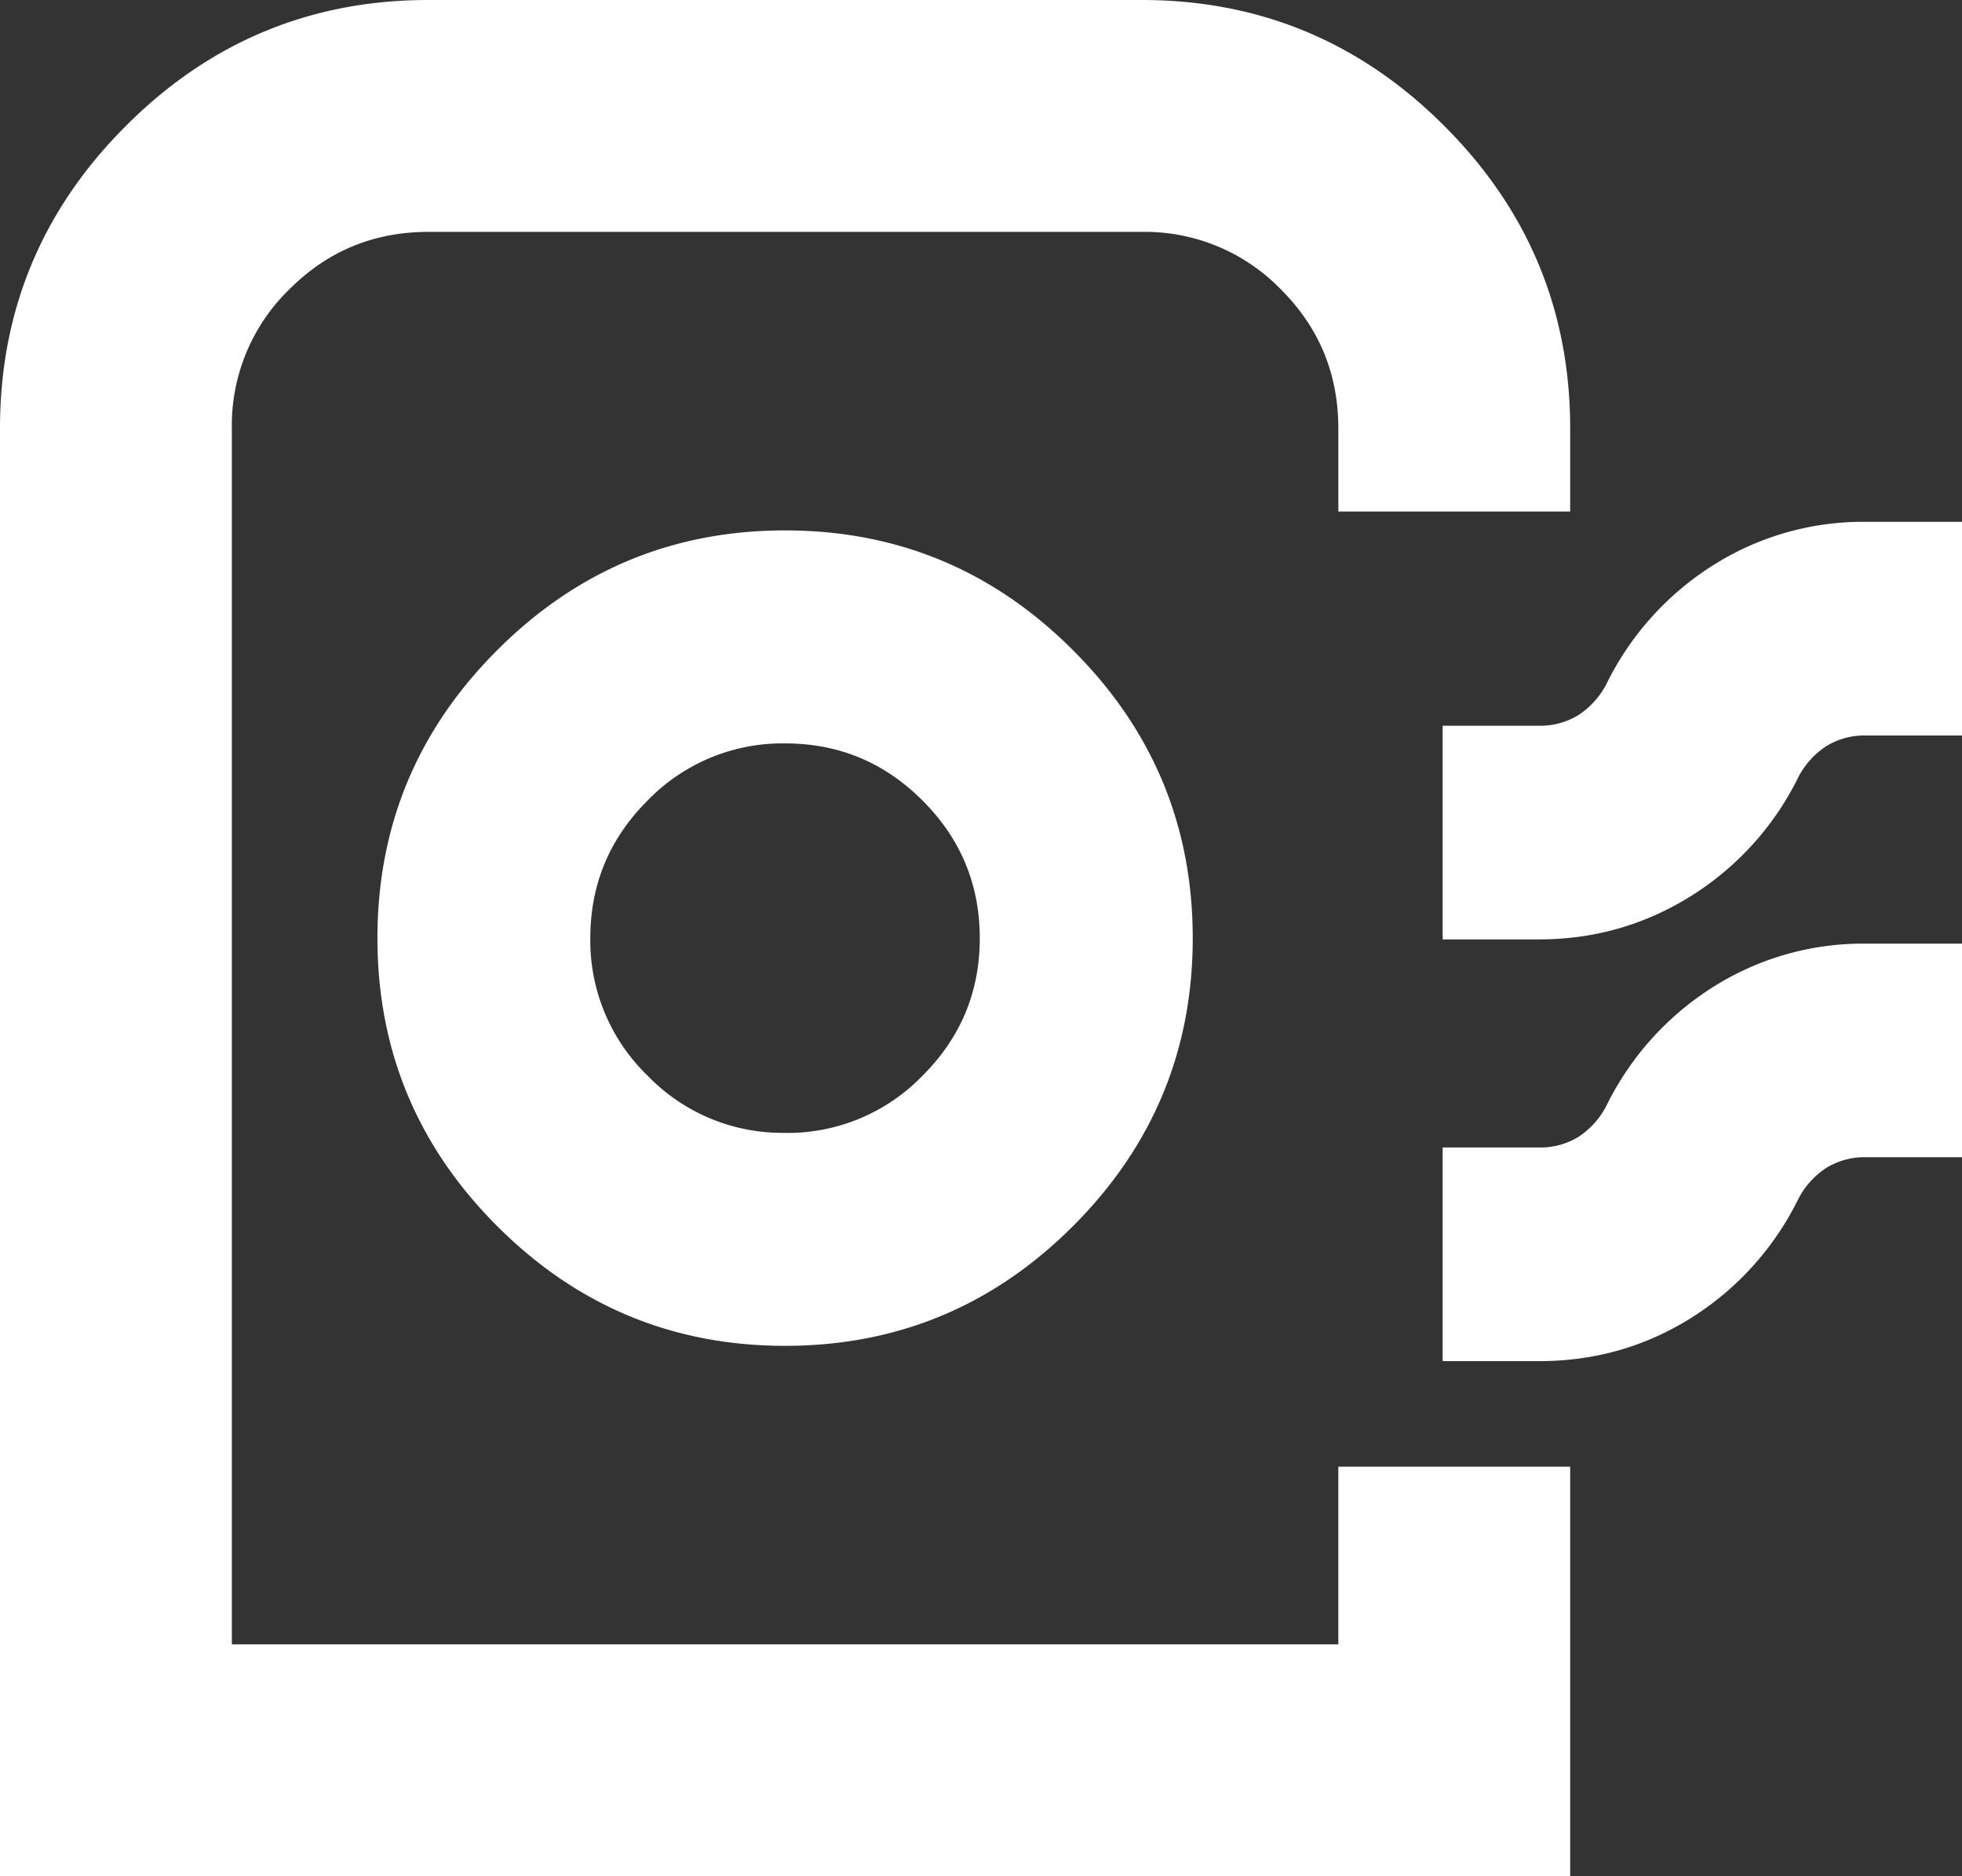
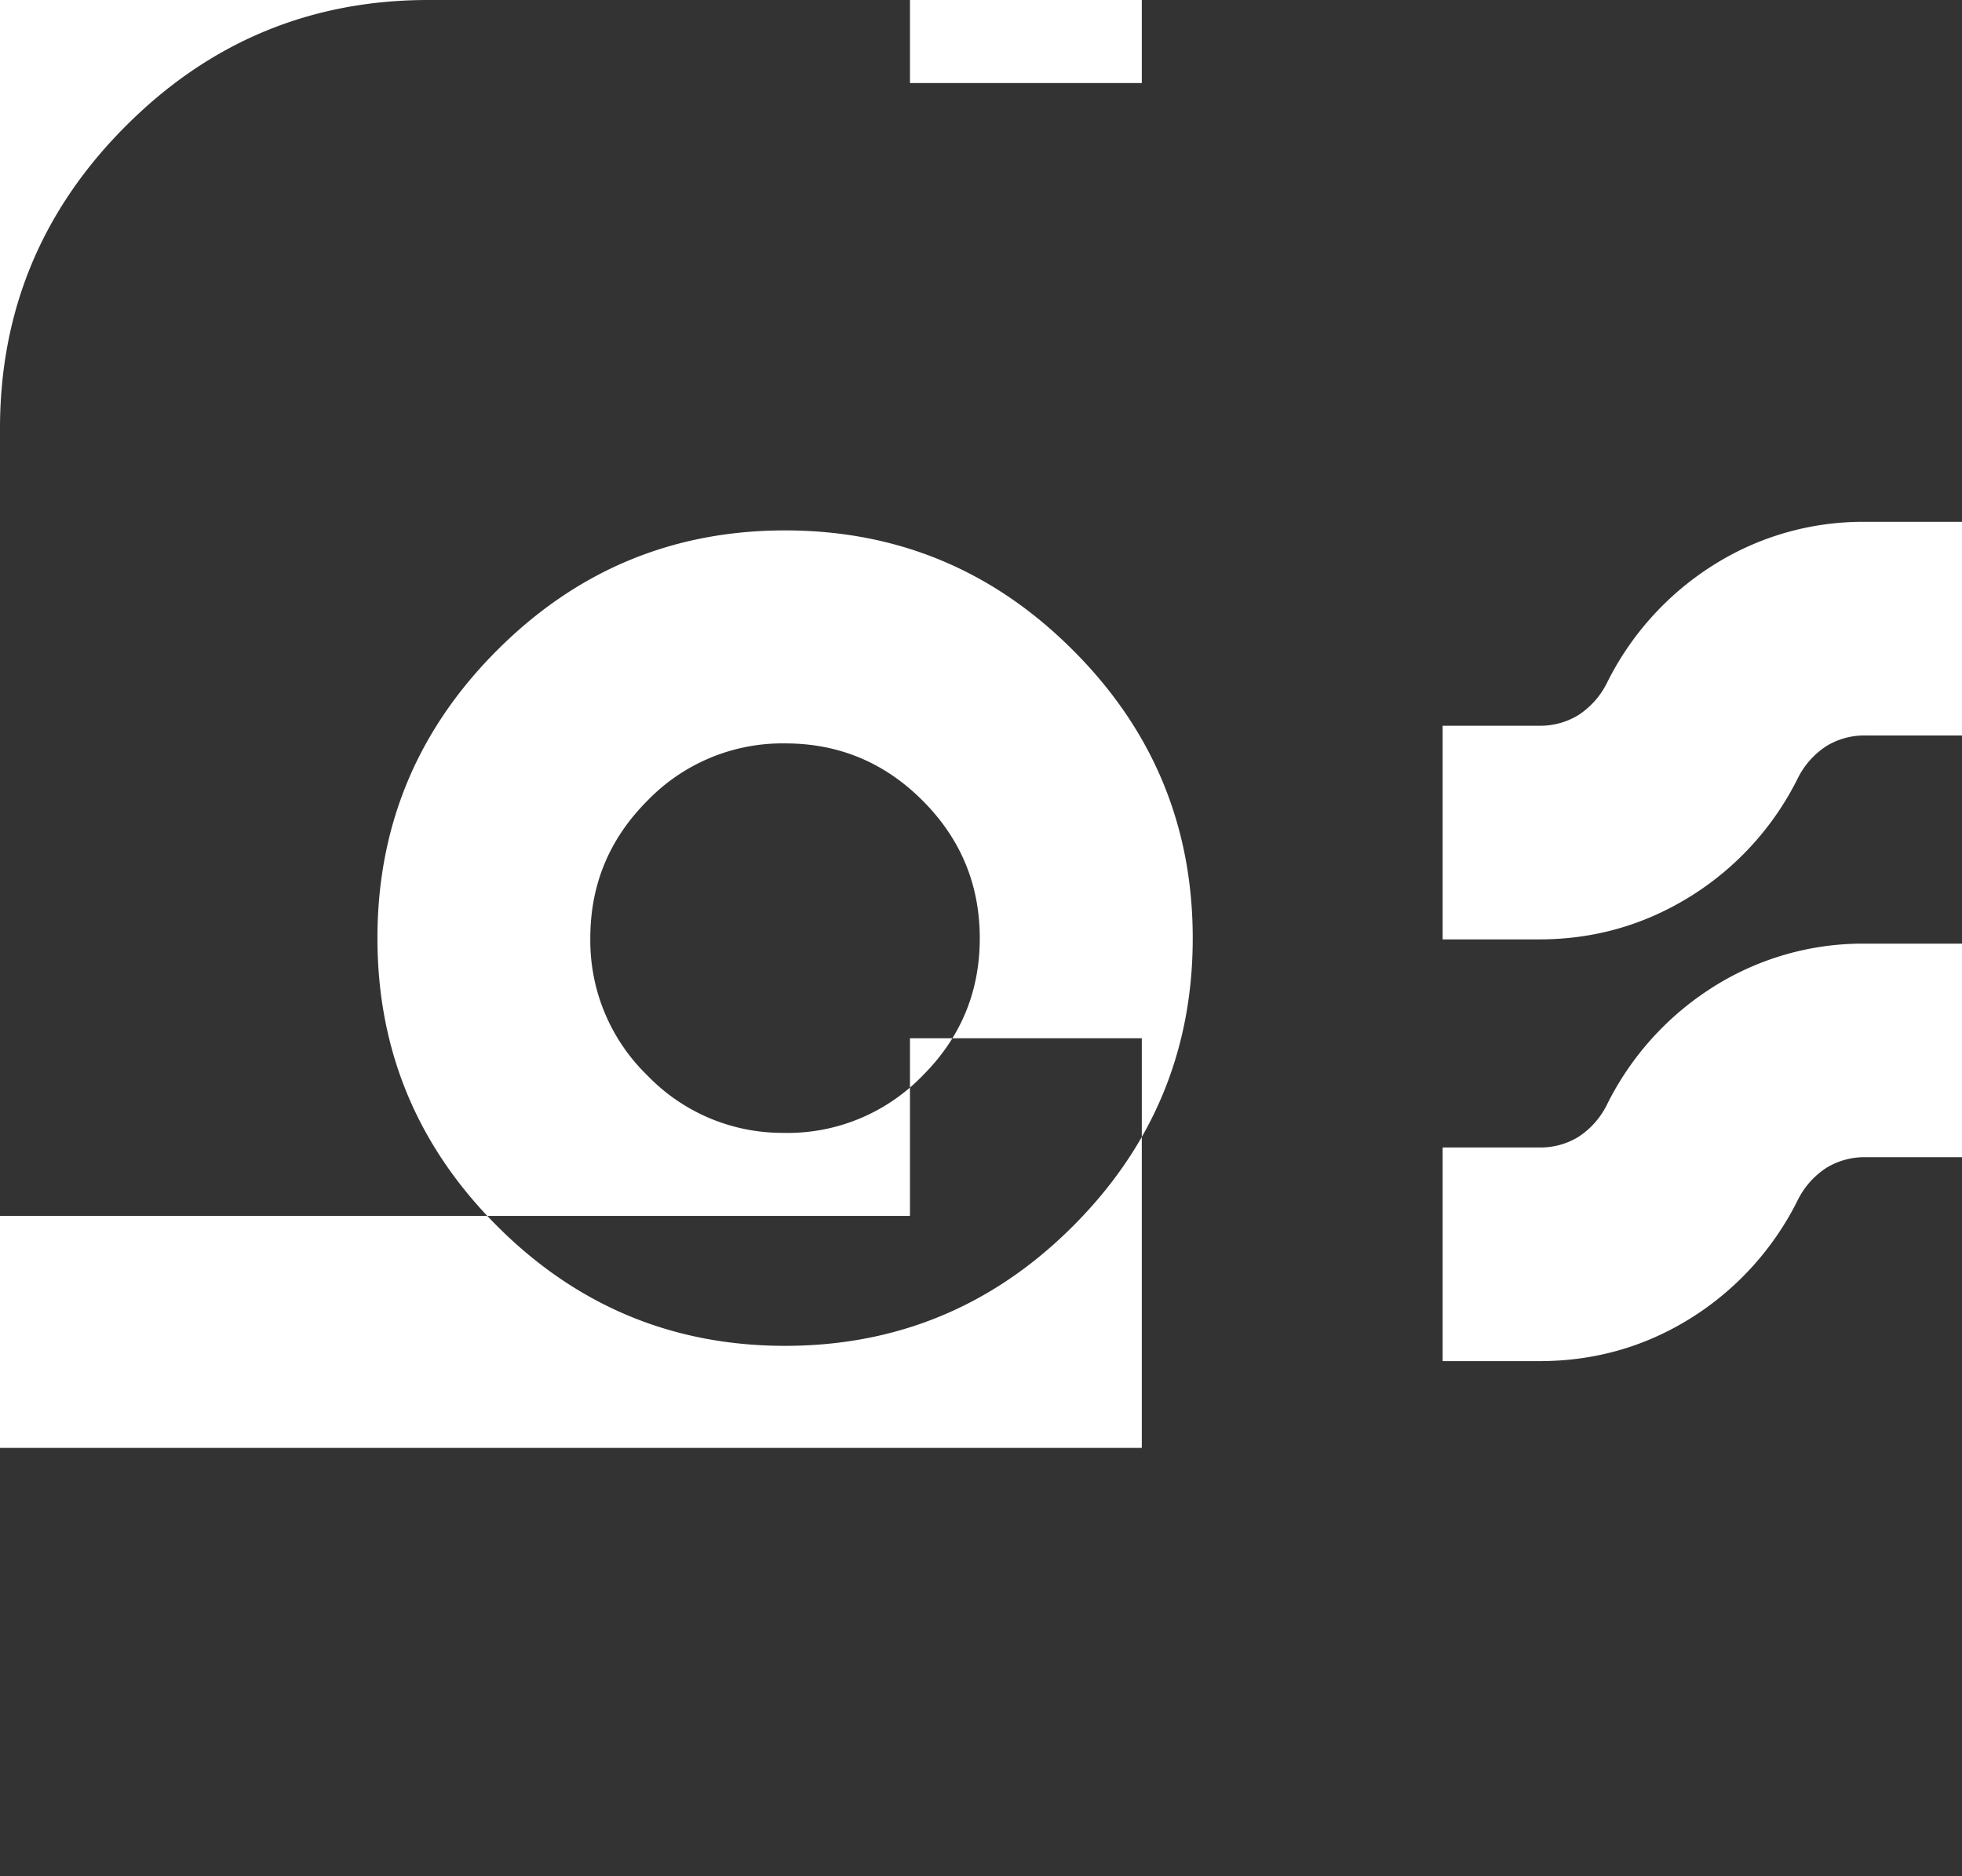
<svg xmlns="http://www.w3.org/2000/svg" width="24" height="22.947" viewBox="277 633.37 24 22.947">
  <rect x="277" y="633.37" width="24" height="22.947" fill="#333333" stroke="none" />
-   <path d="M277 656.317V638.61c0-1.44.513-2.674 1.54-3.7 1.025-1.027 2.26-1.54 3.7-1.54h8.727c1.44 0 2.674.513 3.7 1.54 1.027 1.026 1.54 2.26 1.54 3.7v1.016h-2.836v-1.016c0-.666-.234-1.233-.703-1.701a2.318 2.318 0 0 0-1.701-.703h-8.727c-.666 0-1.233.234-1.701.703a2.318 2.318 0 0 0-.703 1.701v14.871h13.535v-2.173h2.836v5.01H277Zm9.603-6.487c1.372 0 2.546-.488 3.522-1.464.977-.977 1.465-2.151 1.465-3.522 0-1.372-.488-2.546-1.465-3.522-.976-.977-2.15-1.465-3.522-1.465-1.37 0-2.545.488-3.521 1.465-.977.976-1.465 2.15-1.465 3.522 0 1.371.488 2.545 1.465 3.522.976.976 2.15 1.464 3.521 1.464Zm0-2.605a2.291 2.291 0 0 1-1.682-.7 2.296 2.296 0 0 1-.7-1.682c0-.656.234-1.216.7-1.682a2.296 2.296 0 0 1 1.683-.699c.656 0 1.216.233 1.682.7.466.466.699 1.027.699 1.683 0 .655-.233 1.215-.7 1.681a2.296 2.296 0 0 1-1.682.7Zm8.044-2.366v-2.613h1.182a.89.89 0 0 0 .478-.13 1 1 0 0 0 .35-.394 3.582 3.582 0 0 1 1.307-1.444 3.427 3.427 0 0 1 1.854-.526H301v2.613h-1.182a.89.89 0 0 0-.477.13.999.999 0 0 0-.35.394 3.571 3.571 0 0 1-1.313 1.444c-.563.35-1.18.526-1.85.526h-1.18Zm0 5.158v-2.613h1.182a.89.89 0 0 0 .478-.129.999.999 0 0 0 .35-.395 3.581 3.581 0 0 1 1.307-1.444 3.427 3.427 0 0 1 1.854-.525H301v2.612h-1.182a.89.89 0 0 0-.477.13.999.999 0 0 0-.35.394 3.581 3.581 0 0 1-1.308 1.444c-.56.35-1.178.526-1.854.526h-1.182Zm-1.276 3.464h-13.535 13.535Z" fill="#fff" fill-rule="evenodd" data-name="air_purifier_FILL0_wght500_GRAD0_opsz24" />
+   <path d="M277 656.317V638.61c0-1.44.513-2.674 1.54-3.7 1.025-1.027 2.26-1.54 3.7-1.54h8.727v1.016h-2.836v-1.016c0-.666-.234-1.233-.703-1.701a2.318 2.318 0 0 0-1.701-.703h-8.727c-.666 0-1.233.234-1.701.703a2.318 2.318 0 0 0-.703 1.701v14.871h13.535v-2.173h2.836v5.01H277Zm9.603-6.487c1.372 0 2.546-.488 3.522-1.464.977-.977 1.465-2.151 1.465-3.522 0-1.372-.488-2.546-1.465-3.522-.976-.977-2.15-1.465-3.522-1.465-1.37 0-2.545.488-3.521 1.465-.977.976-1.465 2.15-1.465 3.522 0 1.371.488 2.545 1.465 3.522.976.976 2.15 1.464 3.521 1.464Zm0-2.605a2.291 2.291 0 0 1-1.682-.7 2.296 2.296 0 0 1-.7-1.682c0-.656.234-1.216.7-1.682a2.296 2.296 0 0 1 1.683-.699c.656 0 1.216.233 1.682.7.466.466.699 1.027.699 1.683 0 .655-.233 1.215-.7 1.681a2.296 2.296 0 0 1-1.682.7Zm8.044-2.366v-2.613h1.182a.89.89 0 0 0 .478-.13 1 1 0 0 0 .35-.394 3.582 3.582 0 0 1 1.307-1.444 3.427 3.427 0 0 1 1.854-.526H301v2.613h-1.182a.89.89 0 0 0-.477.13.999.999 0 0 0-.35.394 3.571 3.571 0 0 1-1.313 1.444c-.563.35-1.18.526-1.85.526h-1.18Zm0 5.158v-2.613h1.182a.89.89 0 0 0 .478-.129.999.999 0 0 0 .35-.395 3.581 3.581 0 0 1 1.307-1.444 3.427 3.427 0 0 1 1.854-.525H301v2.612h-1.182a.89.89 0 0 0-.477.13.999.999 0 0 0-.35.394 3.581 3.581 0 0 1-1.308 1.444c-.56.35-1.178.526-1.854.526h-1.182Zm-1.276 3.464h-13.535 13.535Z" fill="#fff" fill-rule="evenodd" data-name="air_purifier_FILL0_wght500_GRAD0_opsz24" />
</svg>